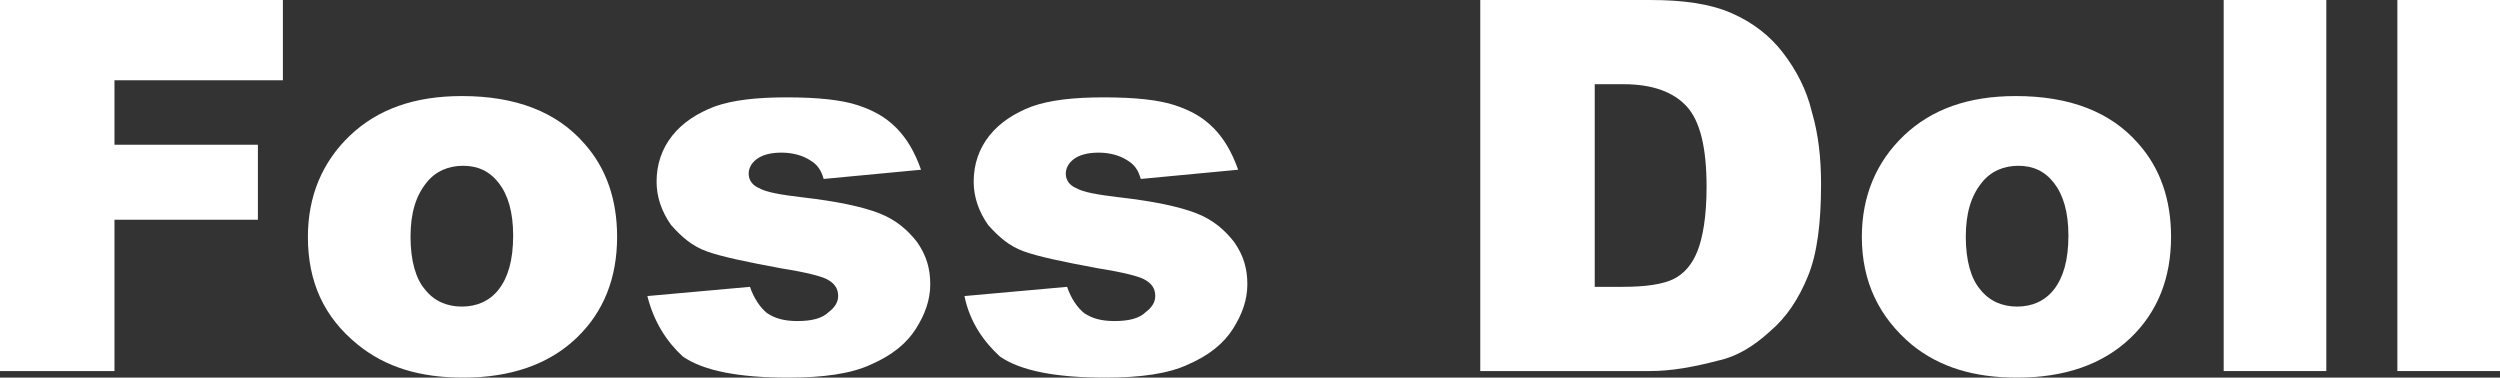
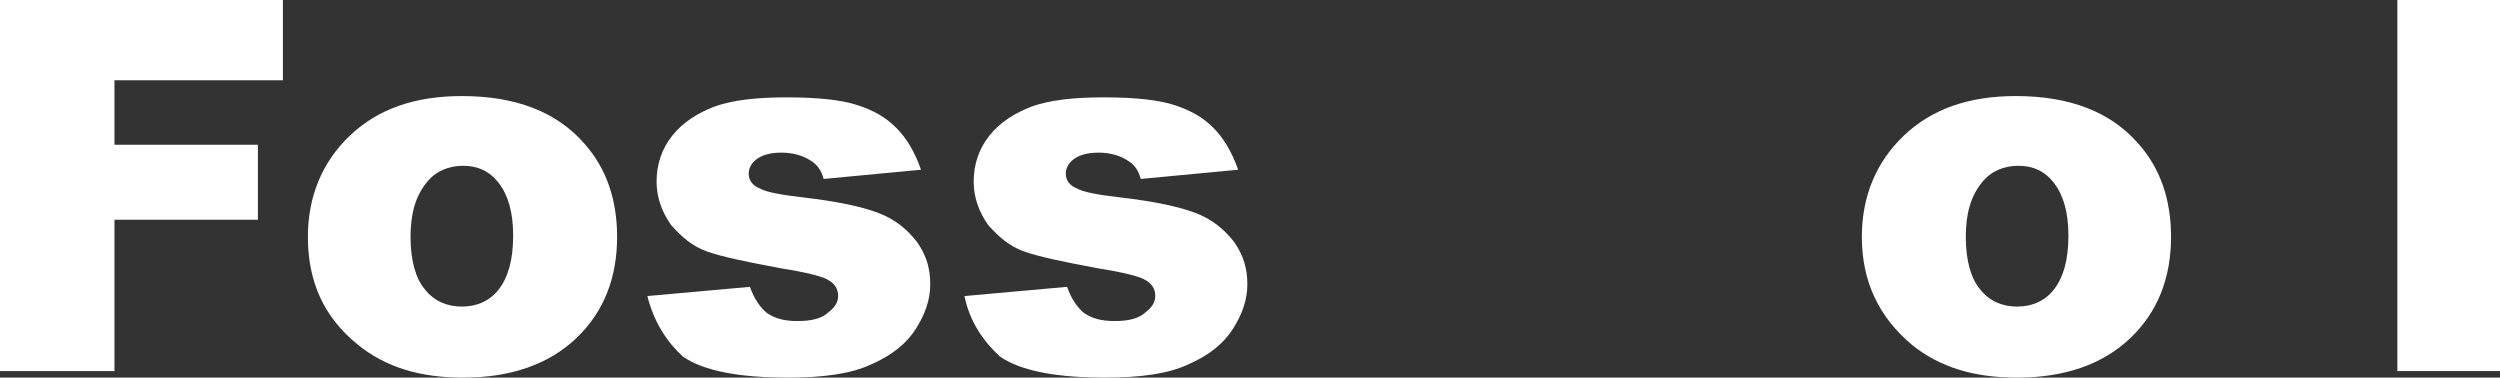
<svg xmlns="http://www.w3.org/2000/svg" version="1.1" id="Layer_1" x="0px" y="0px" viewBox="-4 86.3 190 28.7" style="enable-background:new -4 86.3 190 28.7;" xml:space="preserve">
  <rect x="-4" y="86.3" width="190" height="28.7" fill="#333333" stroke="none" />
  <style type="text/css">
	.st0{fill:#FFFFFF;}
</style>
  <g>
    <path class="st0" d="M-4,86.3h21.5v6.1H4.7v4.9h10.9v5.7H4.7v11.5H-4V86.3z" />
    <path class="st0" d="M19.4,104.3c0-3.1,1.1-5.7,3.2-7.7s4.9-3,8.5-3c4.1,0,7.2,1.2,9.3,3.6c1.7,1.9,2.5,4.3,2.5,7.1   c0,3.1-1,5.7-3.1,7.7s-5,3-8.6,3c-3.3,0-5.9-0.8-8-2.5C20.6,110.4,19.4,107.7,19.4,104.3z M27.2,104.3c0,1.8,0.4,3.2,1.1,4   c0.7,0.9,1.7,1.3,2.8,1.3s2.1-0.4,2.8-1.3s1.1-2.2,1.1-4.1c0-1.8-0.4-3.1-1.1-4s-1.6-1.3-2.7-1.3c-1.1,0-2.1,0.4-2.8,1.3   C27.6,101.2,27.2,102.5,27.2,104.3z" />
    <path class="st0" d="M45.2,108.8l7.8-0.7c0.3,0.9,0.8,1.6,1.3,2c0.6,0.4,1.3,0.6,2.3,0.6c1.1,0,1.9-0.2,2.4-0.7   c0.4-0.3,0.7-0.7,0.7-1.2c0-0.6-0.3-1-0.9-1.3c-0.4-0.2-1.5-0.5-3.4-0.8c-2.7-0.5-4.6-0.9-5.7-1.3c-1.1-0.4-1.9-1.1-2.7-2   c-0.7-1-1.1-2.1-1.1-3.3c0-1.3,0.4-2.5,1.2-3.5s1.9-1.7,3.2-2.2c1.4-0.5,3.2-0.7,5.5-0.7c2.4,0,4.2,0.2,5.4,0.6s2.1,0.9,2.9,1.7   c0.8,0.8,1.4,1.8,1.9,3.2l-7.4,0.7c-0.2-0.7-0.5-1.1-1-1.4c-0.6-0.4-1.4-0.6-2.2-0.6c-0.9,0-1.5,0.2-1.9,0.5   c-0.4,0.3-0.6,0.7-0.6,1.1c0,0.5,0.3,0.9,0.8,1.1c0.5,0.3,1.6,0.5,3.3,0.7c2.6,0.3,4.5,0.7,5.8,1.2c1.3,0.5,2.2,1.3,2.9,2.2   c0.7,1,1,2,1,3.2c0,1.2-0.4,2.3-1.1,3.4c-0.7,1.1-1.8,2-3.4,2.7c-1.5,0.7-3.6,1-6.3,1c-3.7,0-6.4-0.5-8-1.6   C46.7,112.3,45.7,110.8,45.2,108.8z" />
    <path class="st0" d="M69.3,108.8l7.8-0.7c0.3,0.9,0.8,1.6,1.3,2c0.6,0.4,1.3,0.6,2.3,0.6c1.1,0,1.9-0.2,2.4-0.7   c0.4-0.3,0.7-0.7,0.7-1.2c0-0.6-0.3-1-0.9-1.3c-0.4-0.2-1.5-0.5-3.4-0.8c-2.7-0.5-4.6-0.9-5.7-1.3s-1.9-1.1-2.7-2   c-0.7-1-1.1-2.1-1.1-3.3c0-1.3,0.4-2.5,1.2-3.5c0.8-1,1.9-1.7,3.2-2.2c1.4-0.5,3.2-0.7,5.5-0.7c2.4,0,4.2,0.2,5.4,0.6   c1.2,0.4,2.1,0.9,2.9,1.7c0.8,0.8,1.4,1.8,1.9,3.2l-7.4,0.7c-0.2-0.7-0.5-1.1-1-1.4c-0.6-0.4-1.4-0.6-2.2-0.6   c-0.9,0-1.5,0.2-1.9,0.5c-0.4,0.3-0.6,0.7-0.6,1.1c0,0.5,0.3,0.9,0.8,1.1c0.5,0.3,1.6,0.5,3.3,0.7c2.6,0.3,4.5,0.7,5.8,1.2   s2.2,1.3,2.9,2.2c0.7,1,1,2,1,3.2c0,1.2-0.4,2.3-1.1,3.4c-0.7,1.1-1.8,2-3.4,2.7c-1.5,0.7-3.6,1-6.3,1c-3.7,0-6.4-0.5-8-1.6   C70.8,112.3,69.7,110.8,69.3,108.8z" />
-     <path class="st0" d="M108.5,86.3h12.9c2.6,0,4.6,0.3,6.2,1s2.9,1.7,3.9,3s1.8,2.8,2.2,4.5c0.5,1.7,0.7,3.5,0.7,5.5c0,3-0.3,5.3-1,7   s-1.6,3.1-2.9,4.2c-1.2,1.1-2.5,1.9-3.9,2.2c-1.9,0.5-3.6,0.8-5.2,0.8h-12.9C108.5,114.5,108.5,86.3,108.5,86.3z M117.2,92.7v15.4   h2.1c1.8,0,3.1-0.2,3.9-0.6c0.8-0.4,1.4-1.1,1.8-2.1c0.4-1,0.7-2.6,0.7-4.9c0-3-0.5-5-1.5-6.1s-2.6-1.7-4.8-1.7   C119.4,92.7,117.2,92.7,117.2,92.7z" />
    <path class="st0" d="M137.5,104.3c0-3.1,1.1-5.7,3.2-7.7c2.1-2,4.9-3,8.5-3c4.1,0,7.2,1.2,9.3,3.6c1.7,1.9,2.5,4.3,2.5,7.1   c0,3.1-1,5.7-3.1,7.7s-5,3-8.6,3c-3.3,0-5.9-0.8-8-2.5C138.8,110.4,137.5,107.7,137.5,104.3z M145.4,104.3c0,1.8,0.4,3.2,1.1,4   c0.7,0.9,1.7,1.3,2.8,1.3s2.1-0.4,2.8-1.3s1.1-2.2,1.1-4.1c0-1.8-0.4-3.1-1.1-4s-1.6-1.3-2.7-1.3c-1.1,0-2.1,0.4-2.8,1.3   C145.8,101.2,145.4,102.5,145.4,104.3z" />
-     <path class="st0" d="M165,86.3h7.8v28.2H165V86.3z" />
+     <path class="st0" d="M165,86.3h7.8H165V86.3z" />
    <path class="st0" d="M178.2,86.3h7.8v28.2h-7.8V86.3z" />
  </g>
</svg>